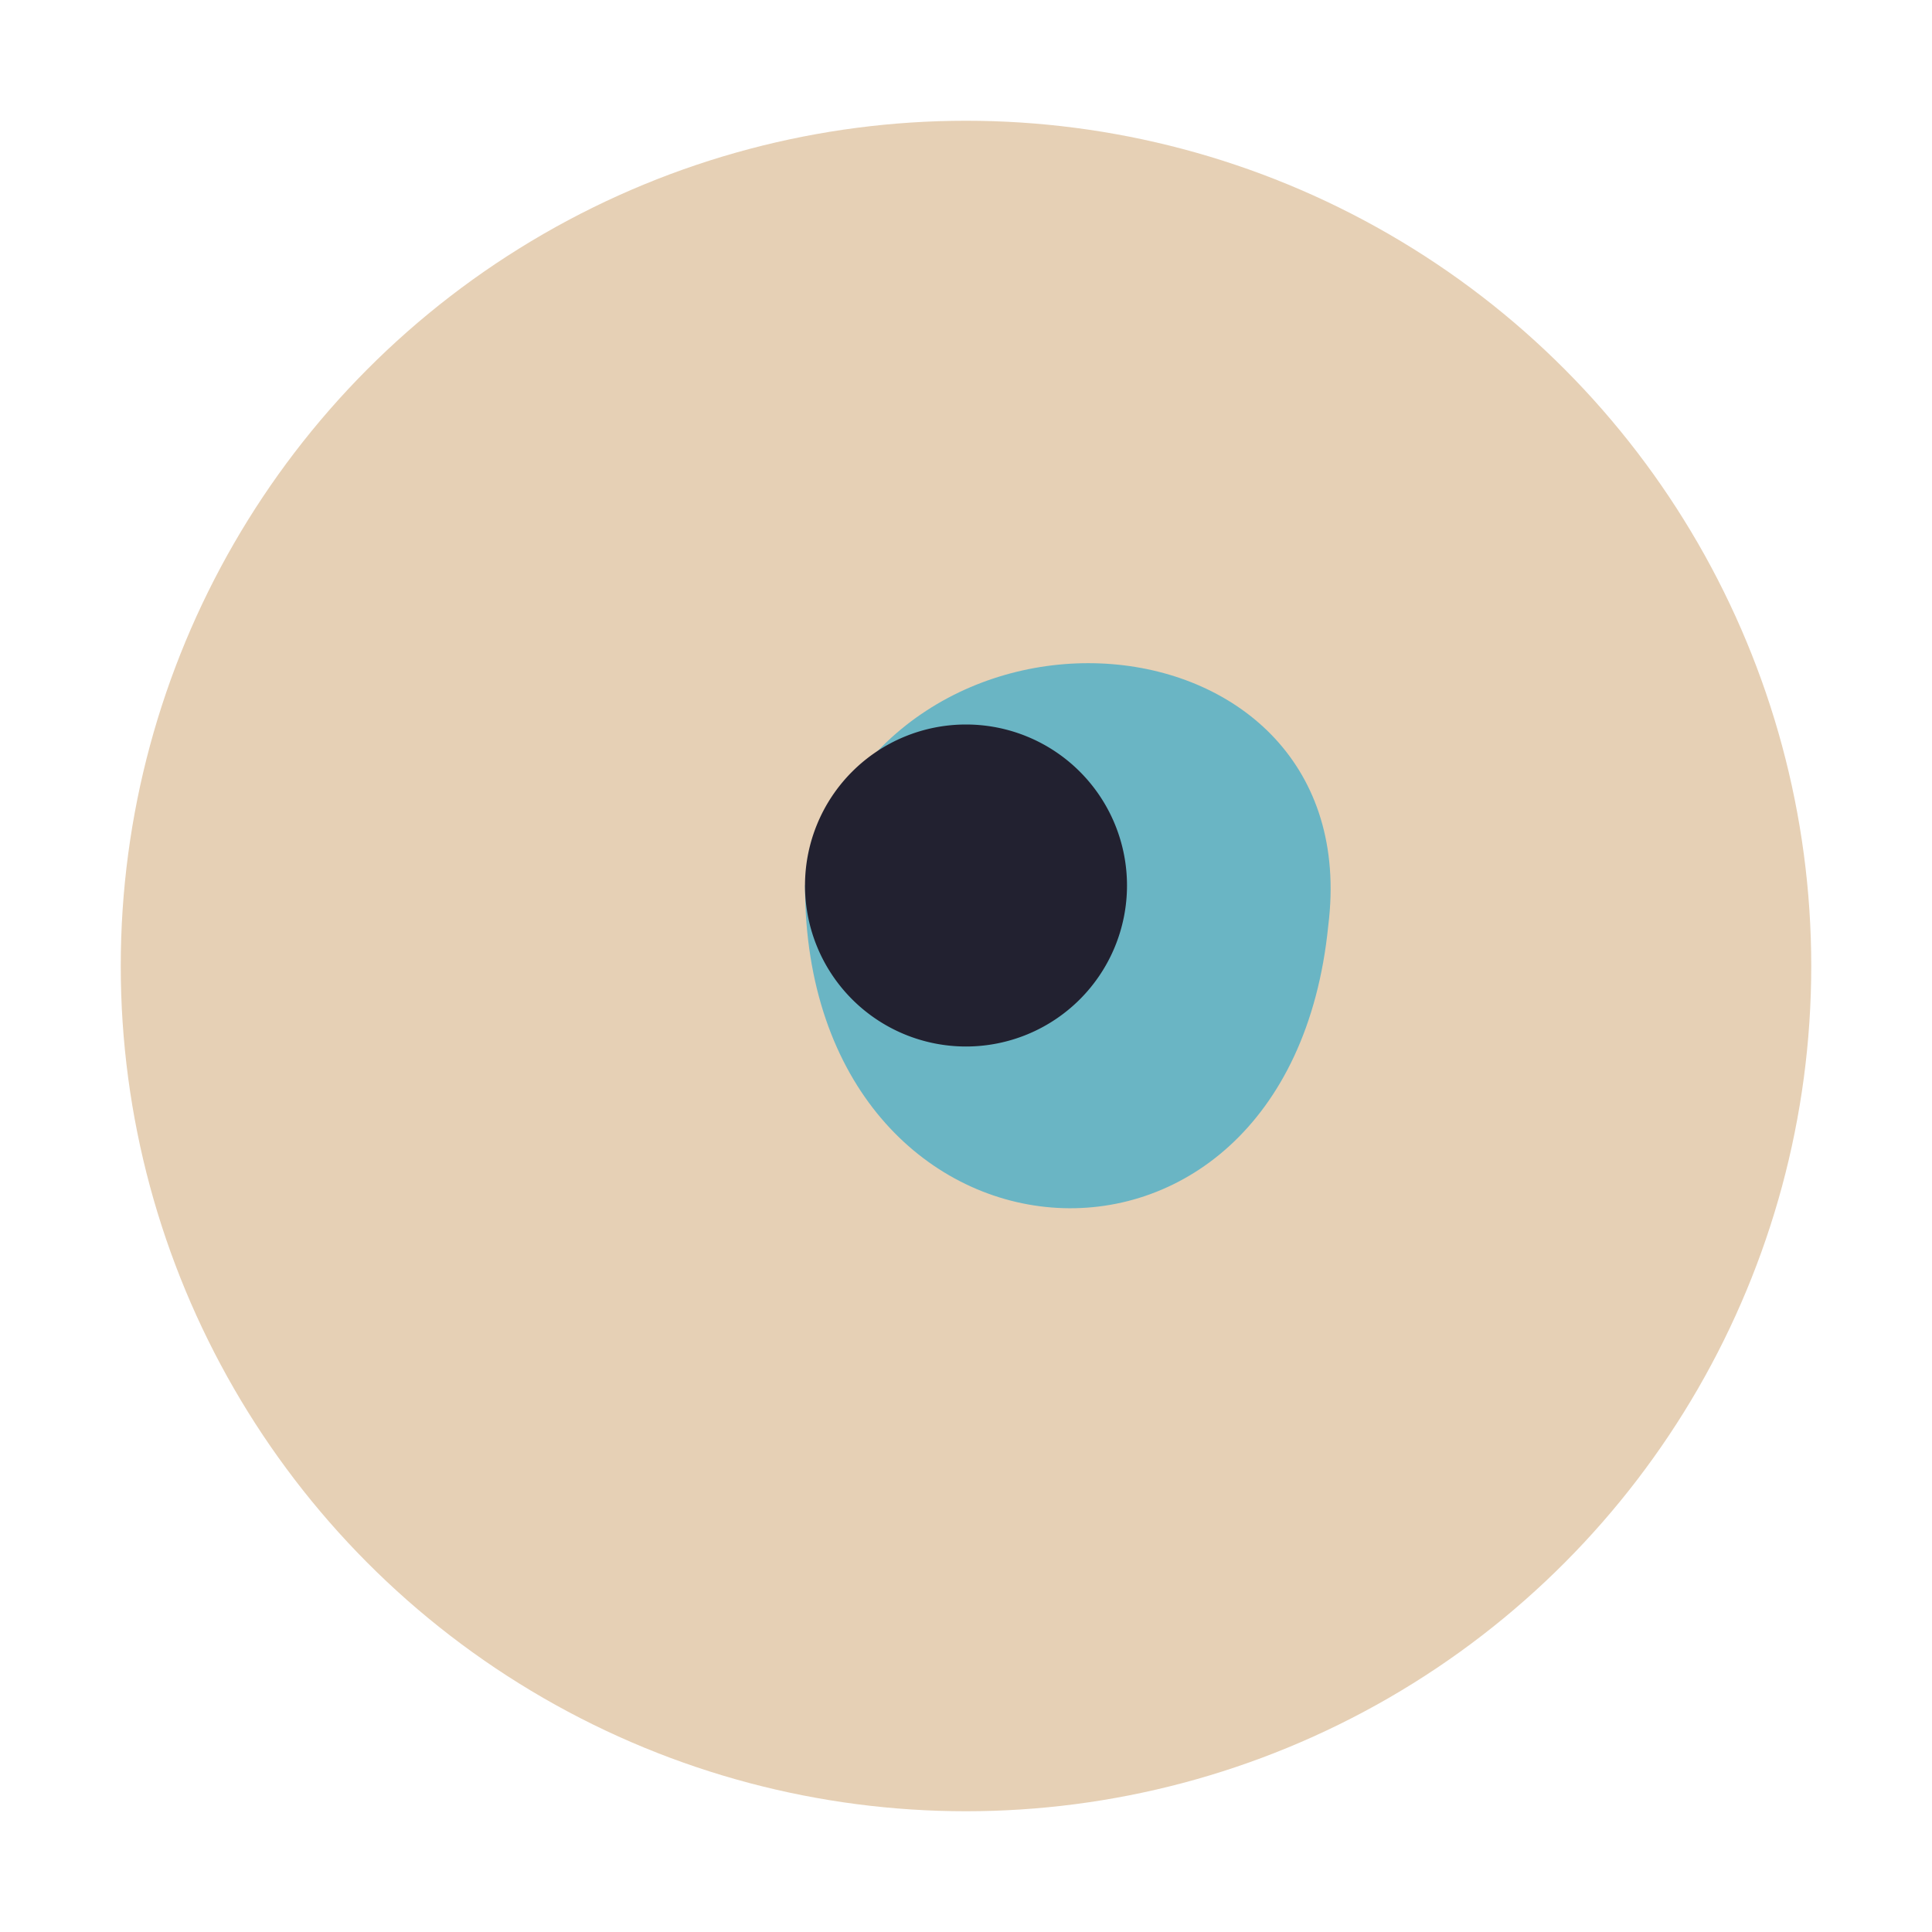
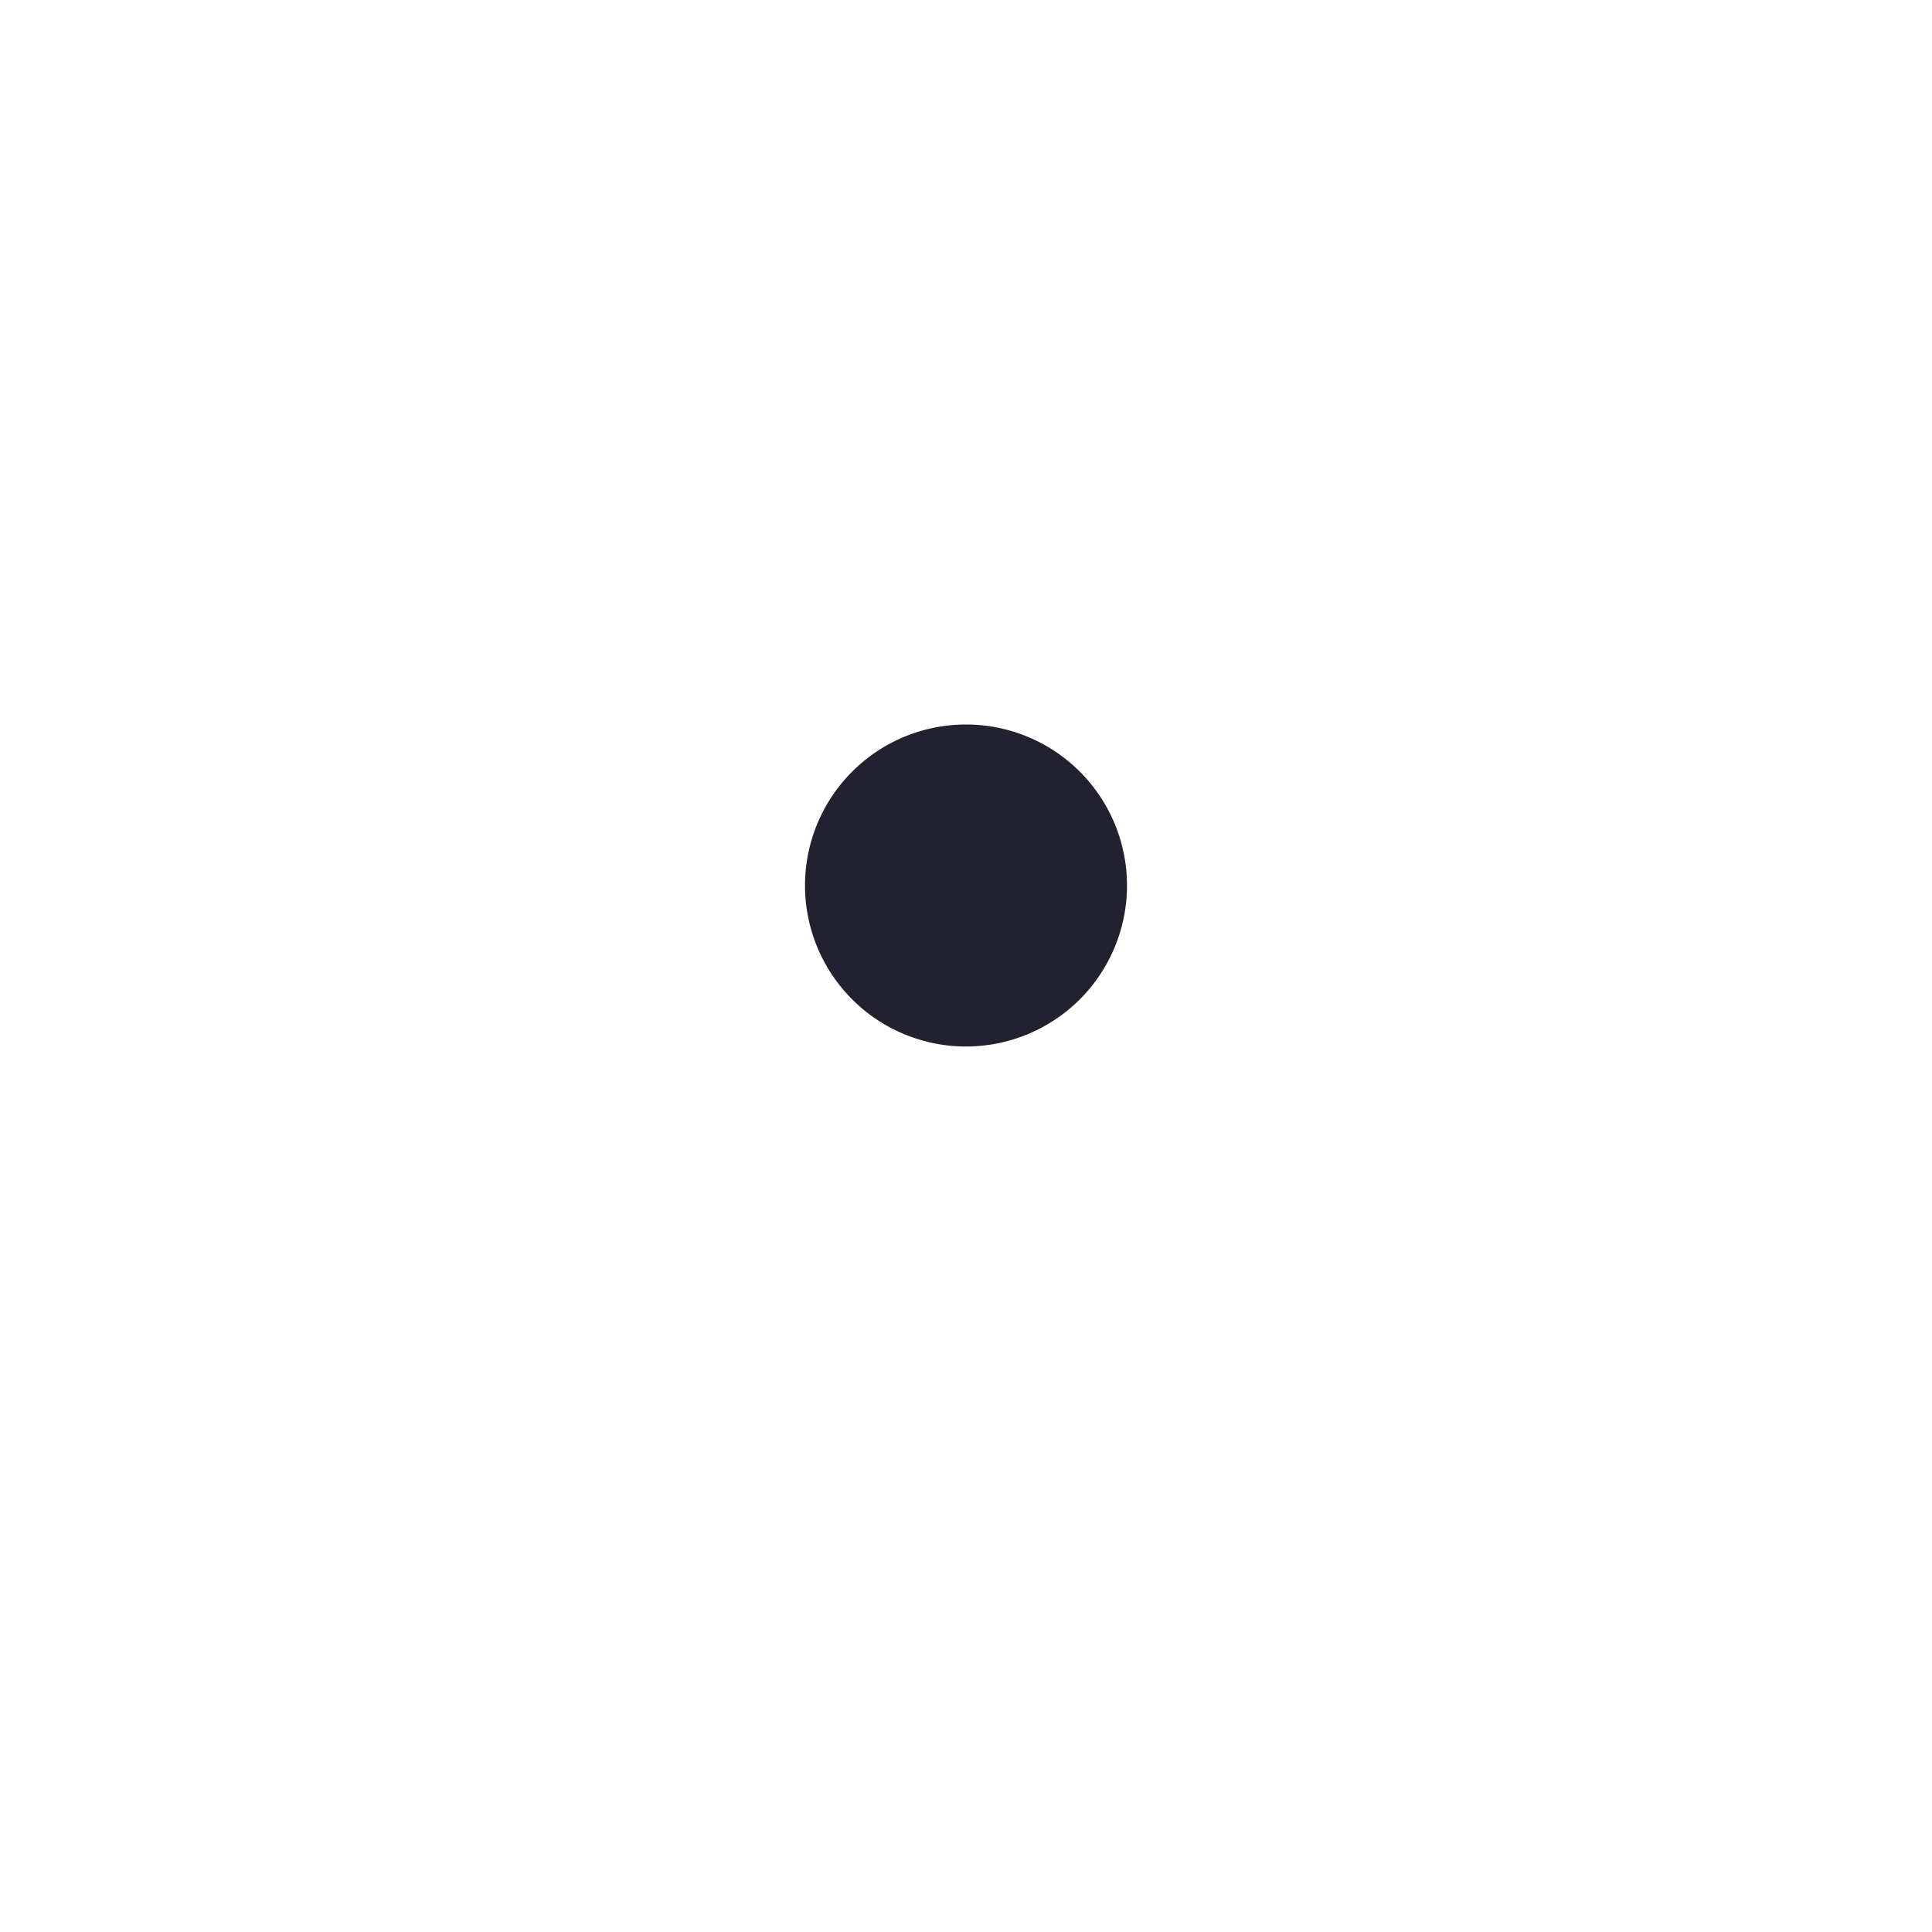
<svg xmlns="http://www.w3.org/2000/svg" width="48" height="48" viewBox="0 0 48 48">
-   <circle cx="24" cy="24" r="21" fill="#E6D0B5" />
-   <path d="M20 22c2-8 14-7 13 1c-1 10-13 9-13-1z" fill="#6AB5C4" />
  <path d="M28 22a4 4 0 1 0-8 0 4 4 0 0 0 8 0" fill="#222130" />
</svg>